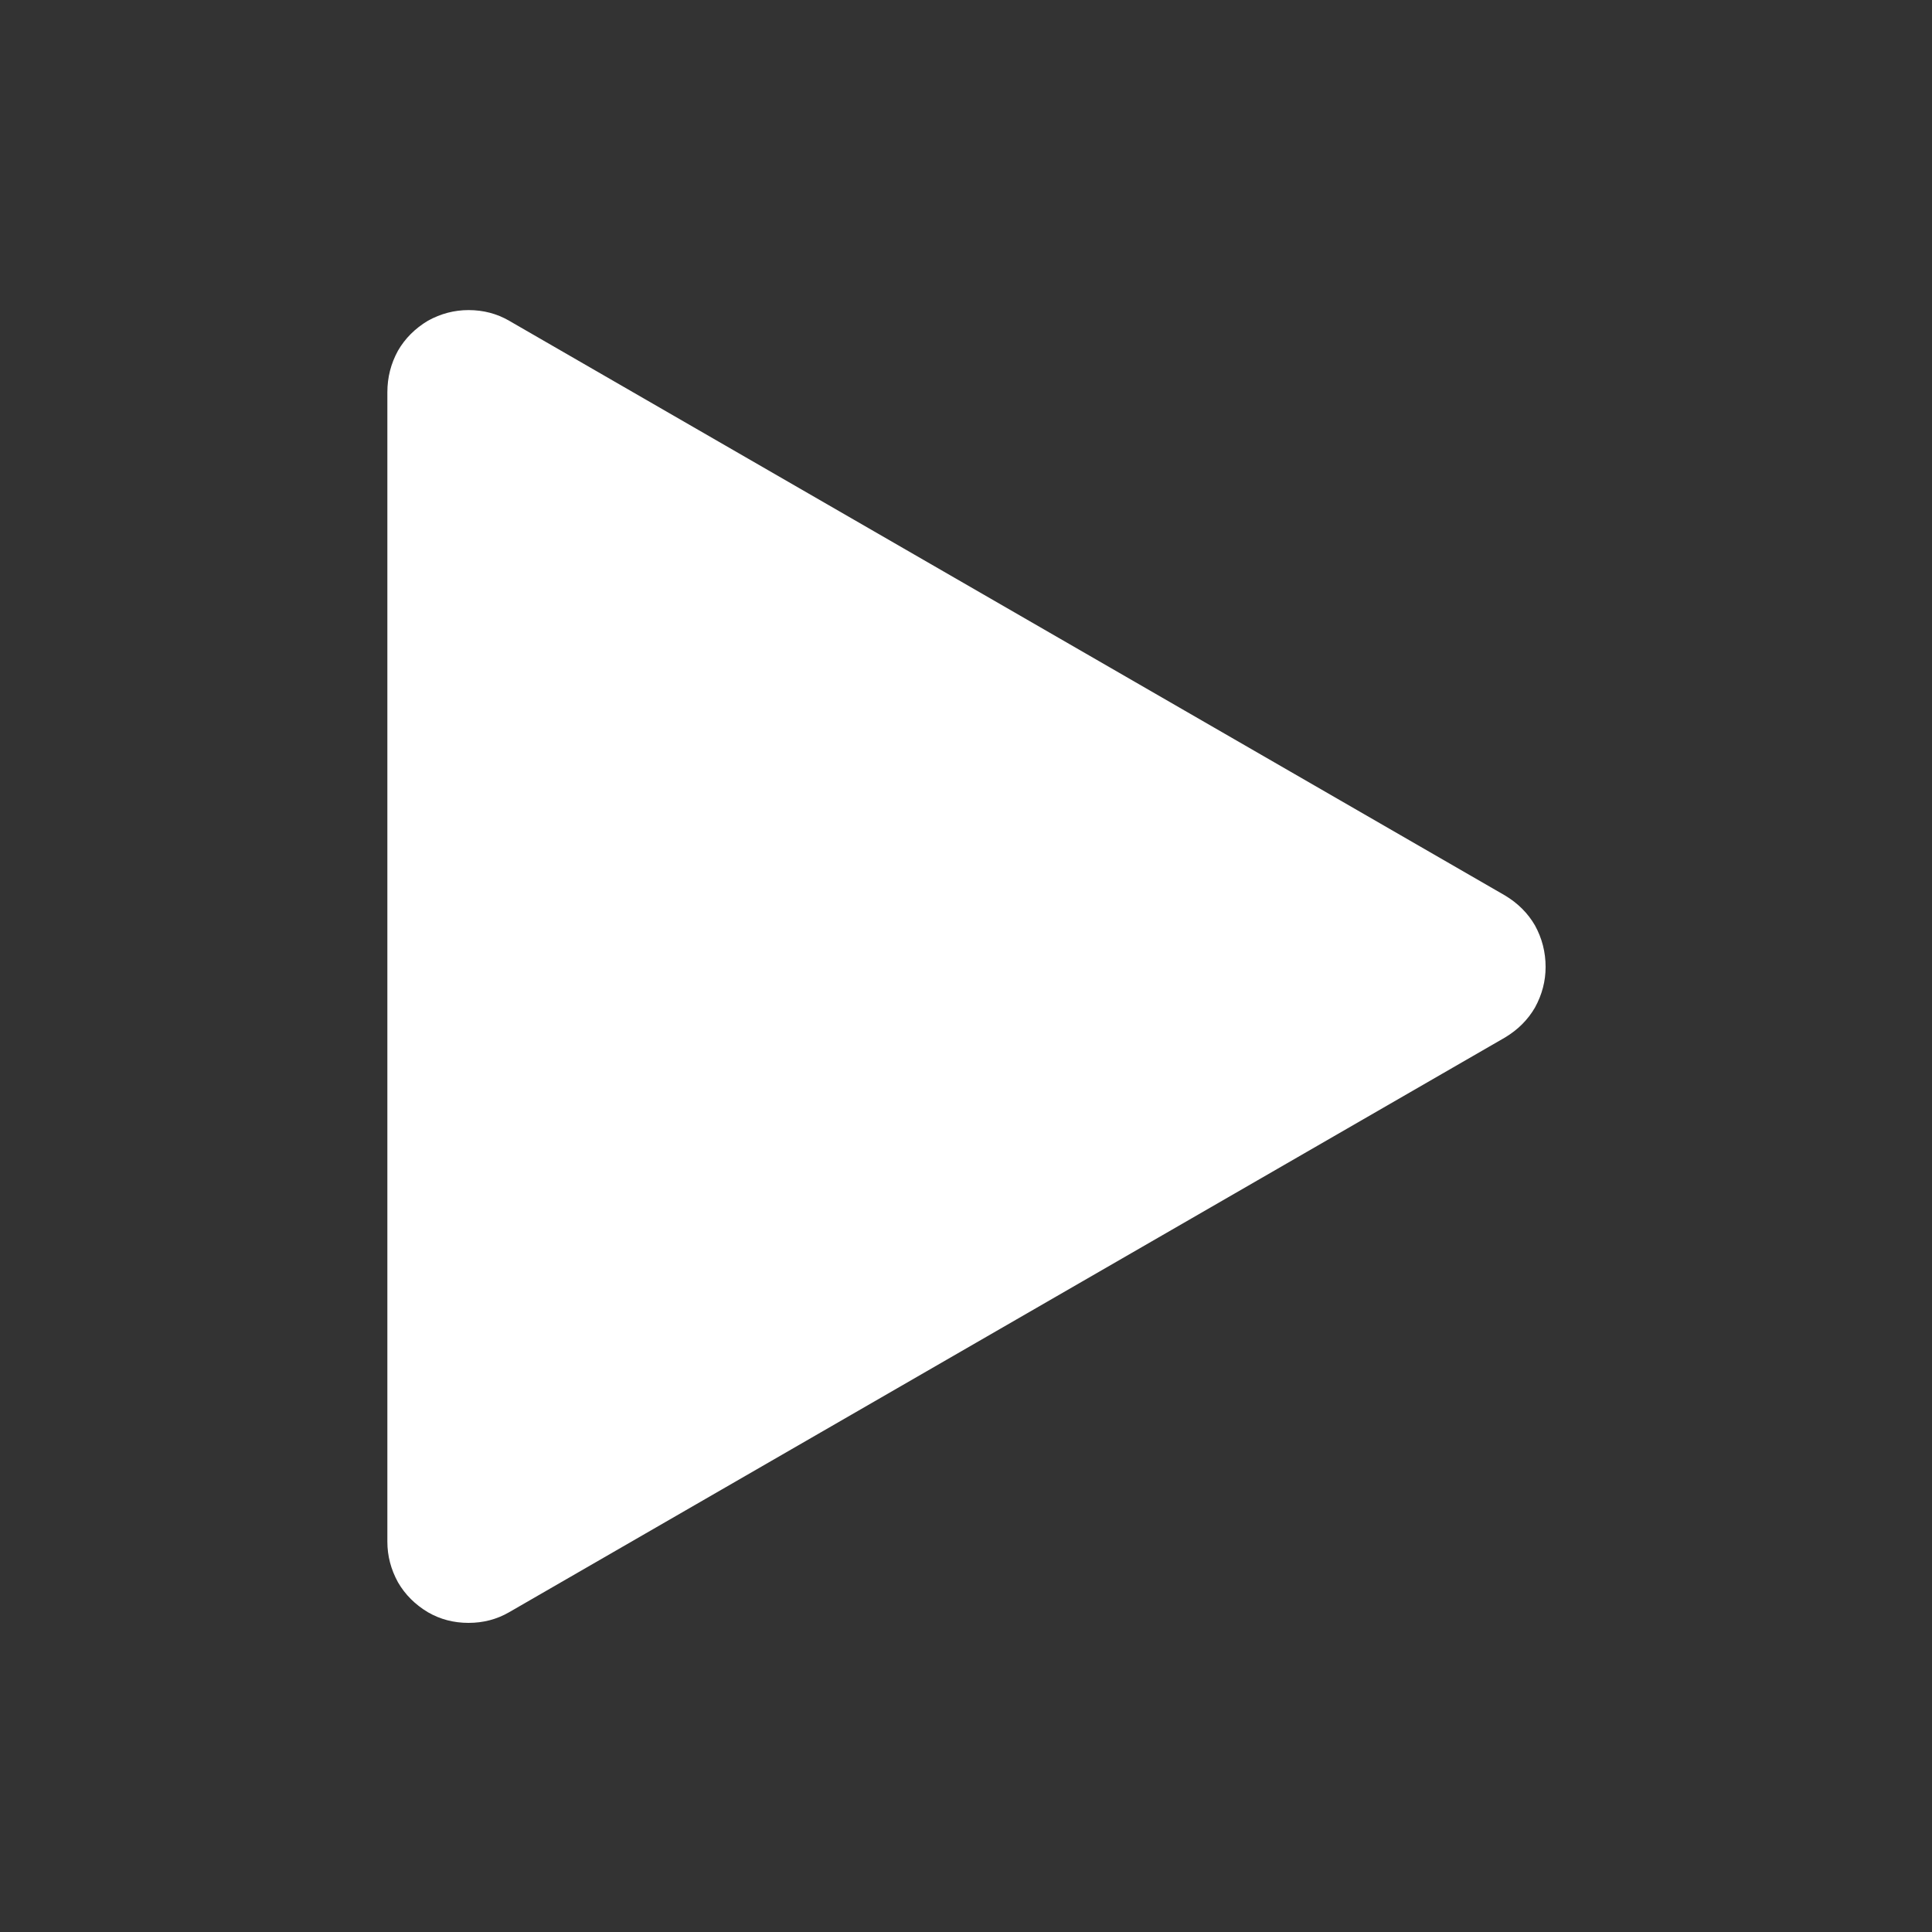
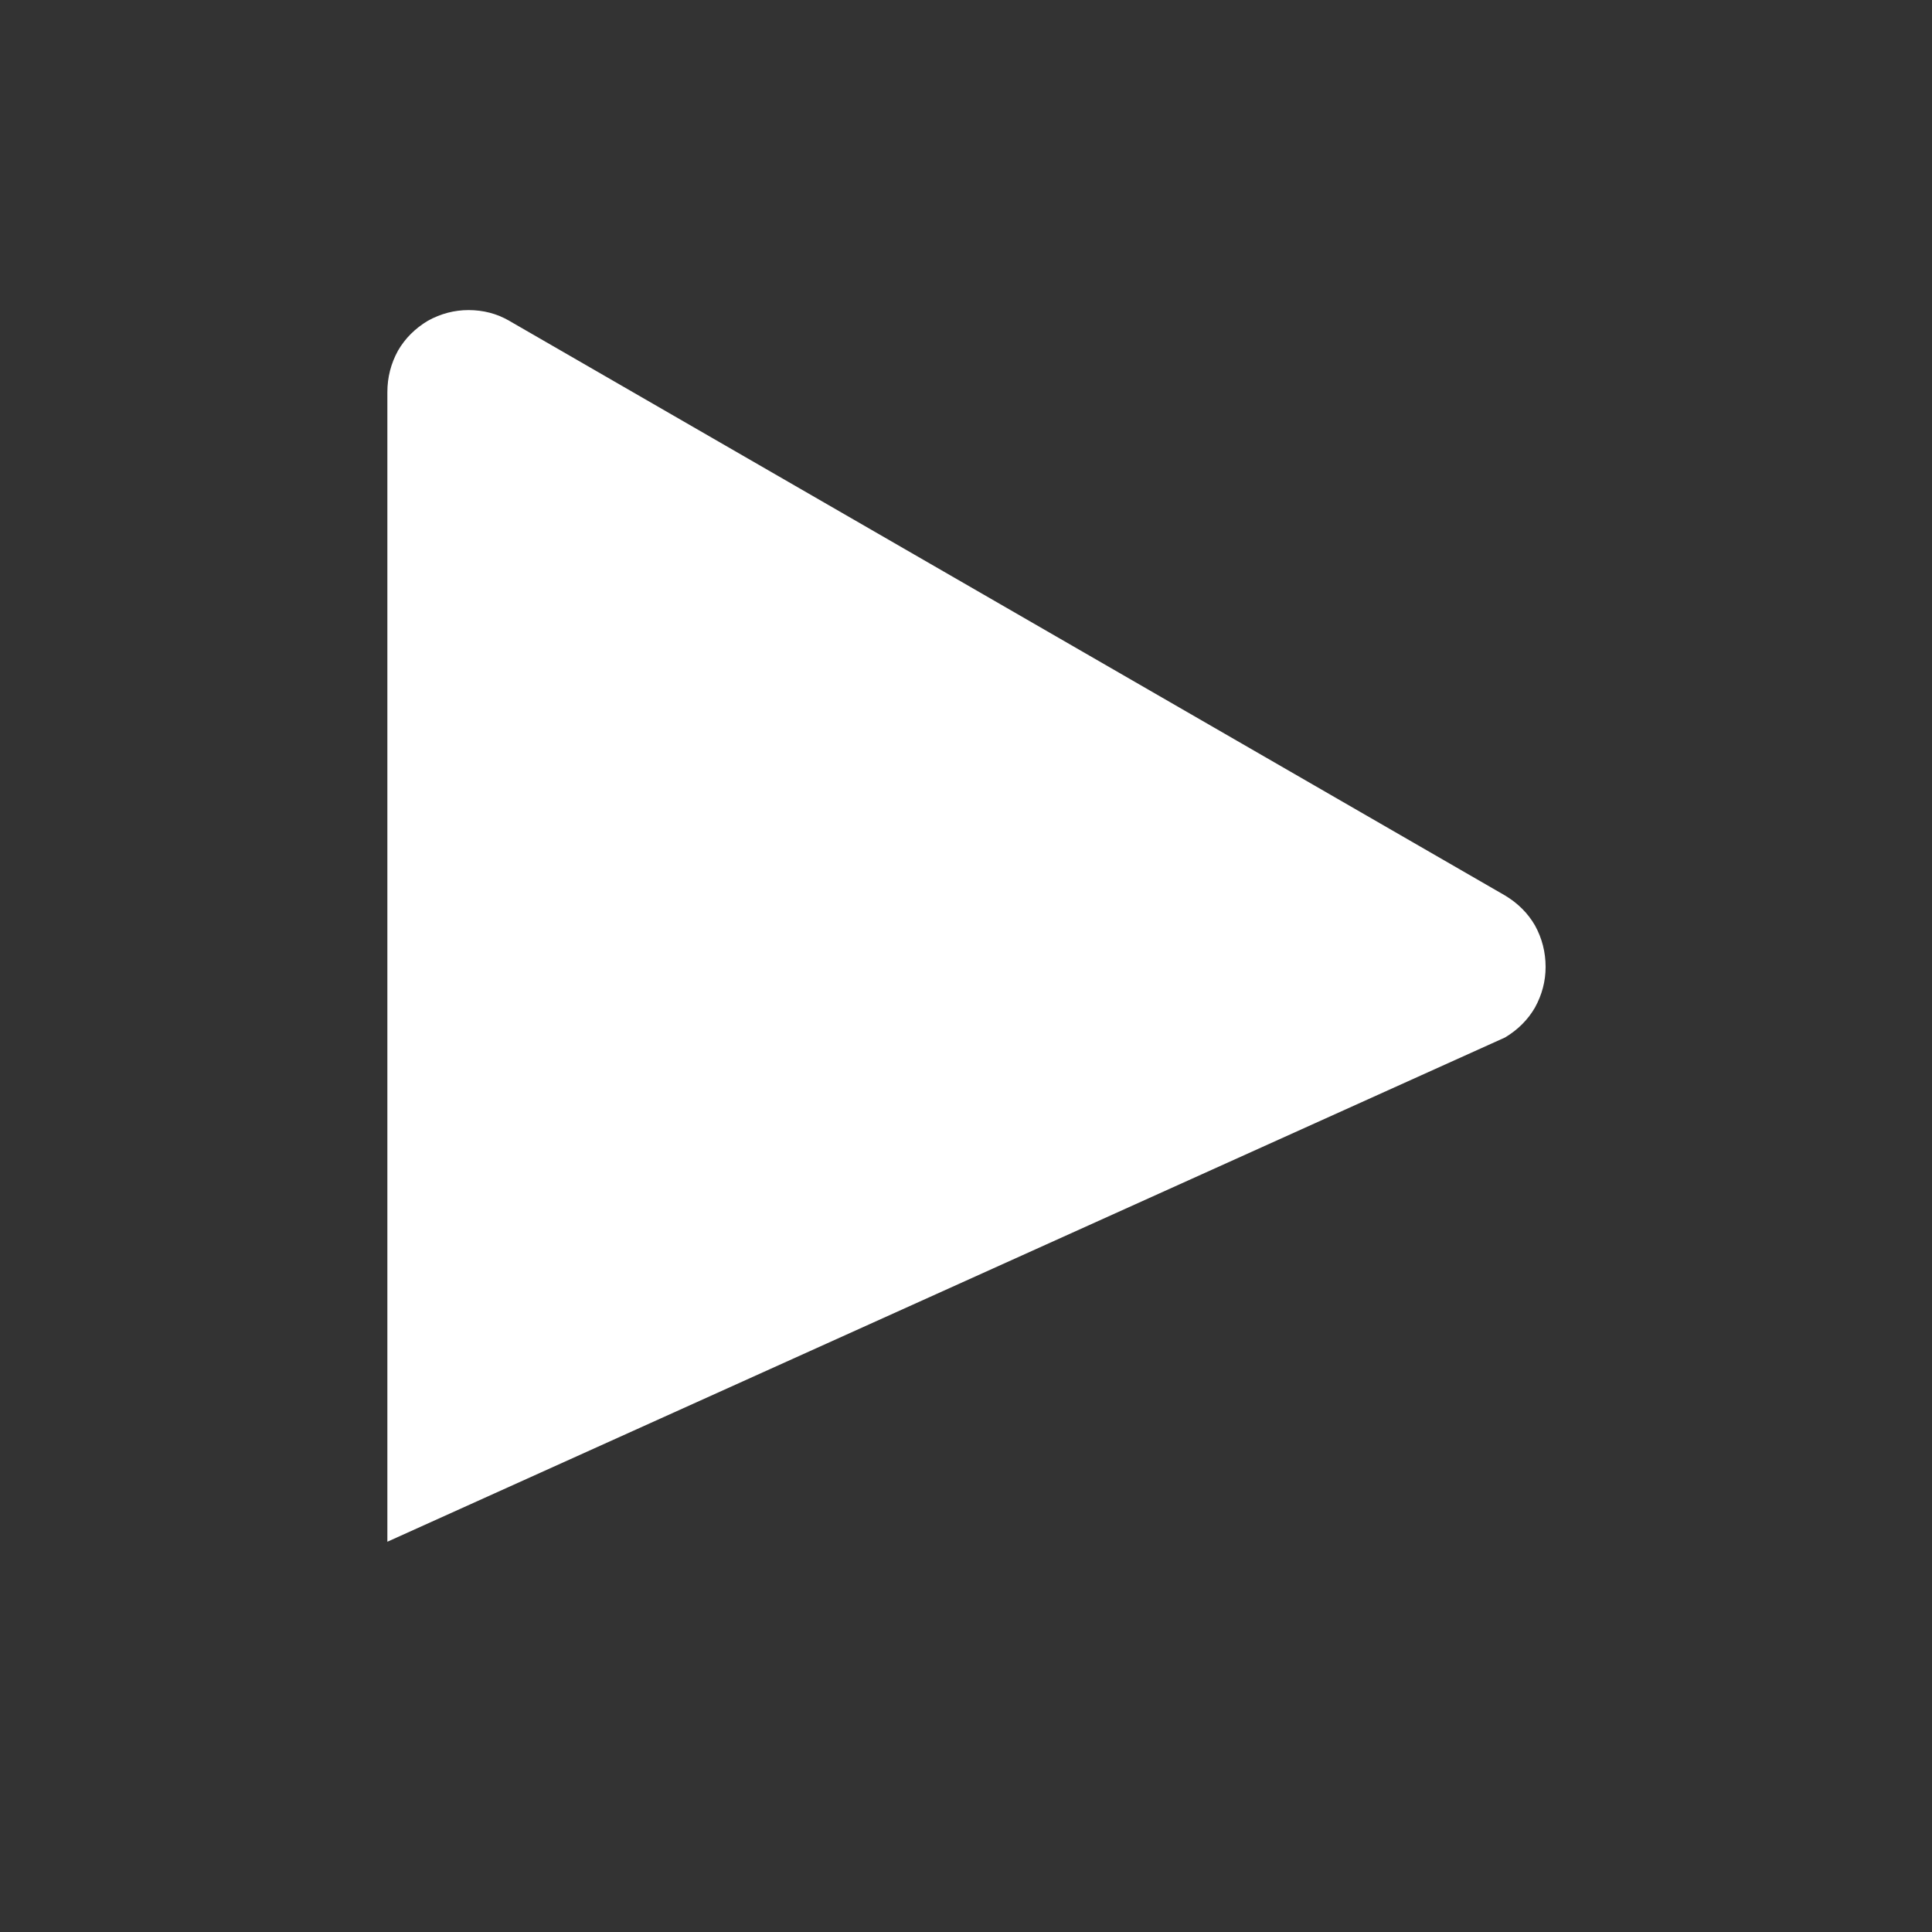
<svg xmlns="http://www.w3.org/2000/svg" version="1.1" preserveAspectRatio="none" x="0px" y="0px" width="100px" height="100px" viewBox="0 0 100 100">
  <rect x="0" y="0" width="100" height="100" fill="#333333" stroke="none" />
  <defs />
  <g id="Layer_1">
    <g transform="matrix( 1, 0, 0, 1, 0,0) ">
      <g>
        <g>
-           <path fill="#FFFFFF" stroke="none" d=" M 79.45 47.9 Q 78.9 46.95 77.9 46.35 L 26.35 16.6 Q 25.4 16.05 24.25 16.05 23.15 16.05 22.15 16.6 21.15 17.2 20.6 18.15 20.05 19.15 20.05 20.3 L 20.05 79.8 Q 20.05 80.9 20.6 81.9 21.15 82.85 22.15 83.45 23.1 84 24.25 84 25.4 84 26.35 83.45 L 77.9 53.7 Q 78.9 53.1 79.45 52.15 80 51.15 80 50.05 80 48.9 79.45 47.9 Z" />
+           <path fill="#FFFFFF" stroke="none" d=" M 79.45 47.9 Q 78.9 46.95 77.9 46.35 L 26.35 16.6 Q 25.4 16.05 24.25 16.05 23.15 16.05 22.15 16.6 21.15 17.2 20.6 18.15 20.05 19.15 20.05 20.3 L 20.05 79.8 L 77.9 53.7 Q 78.9 53.1 79.45 52.15 80 51.15 80 50.05 80 48.9 79.45 47.9 Z" />
        </g>
      </g>
    </g>
  </g>
</svg>